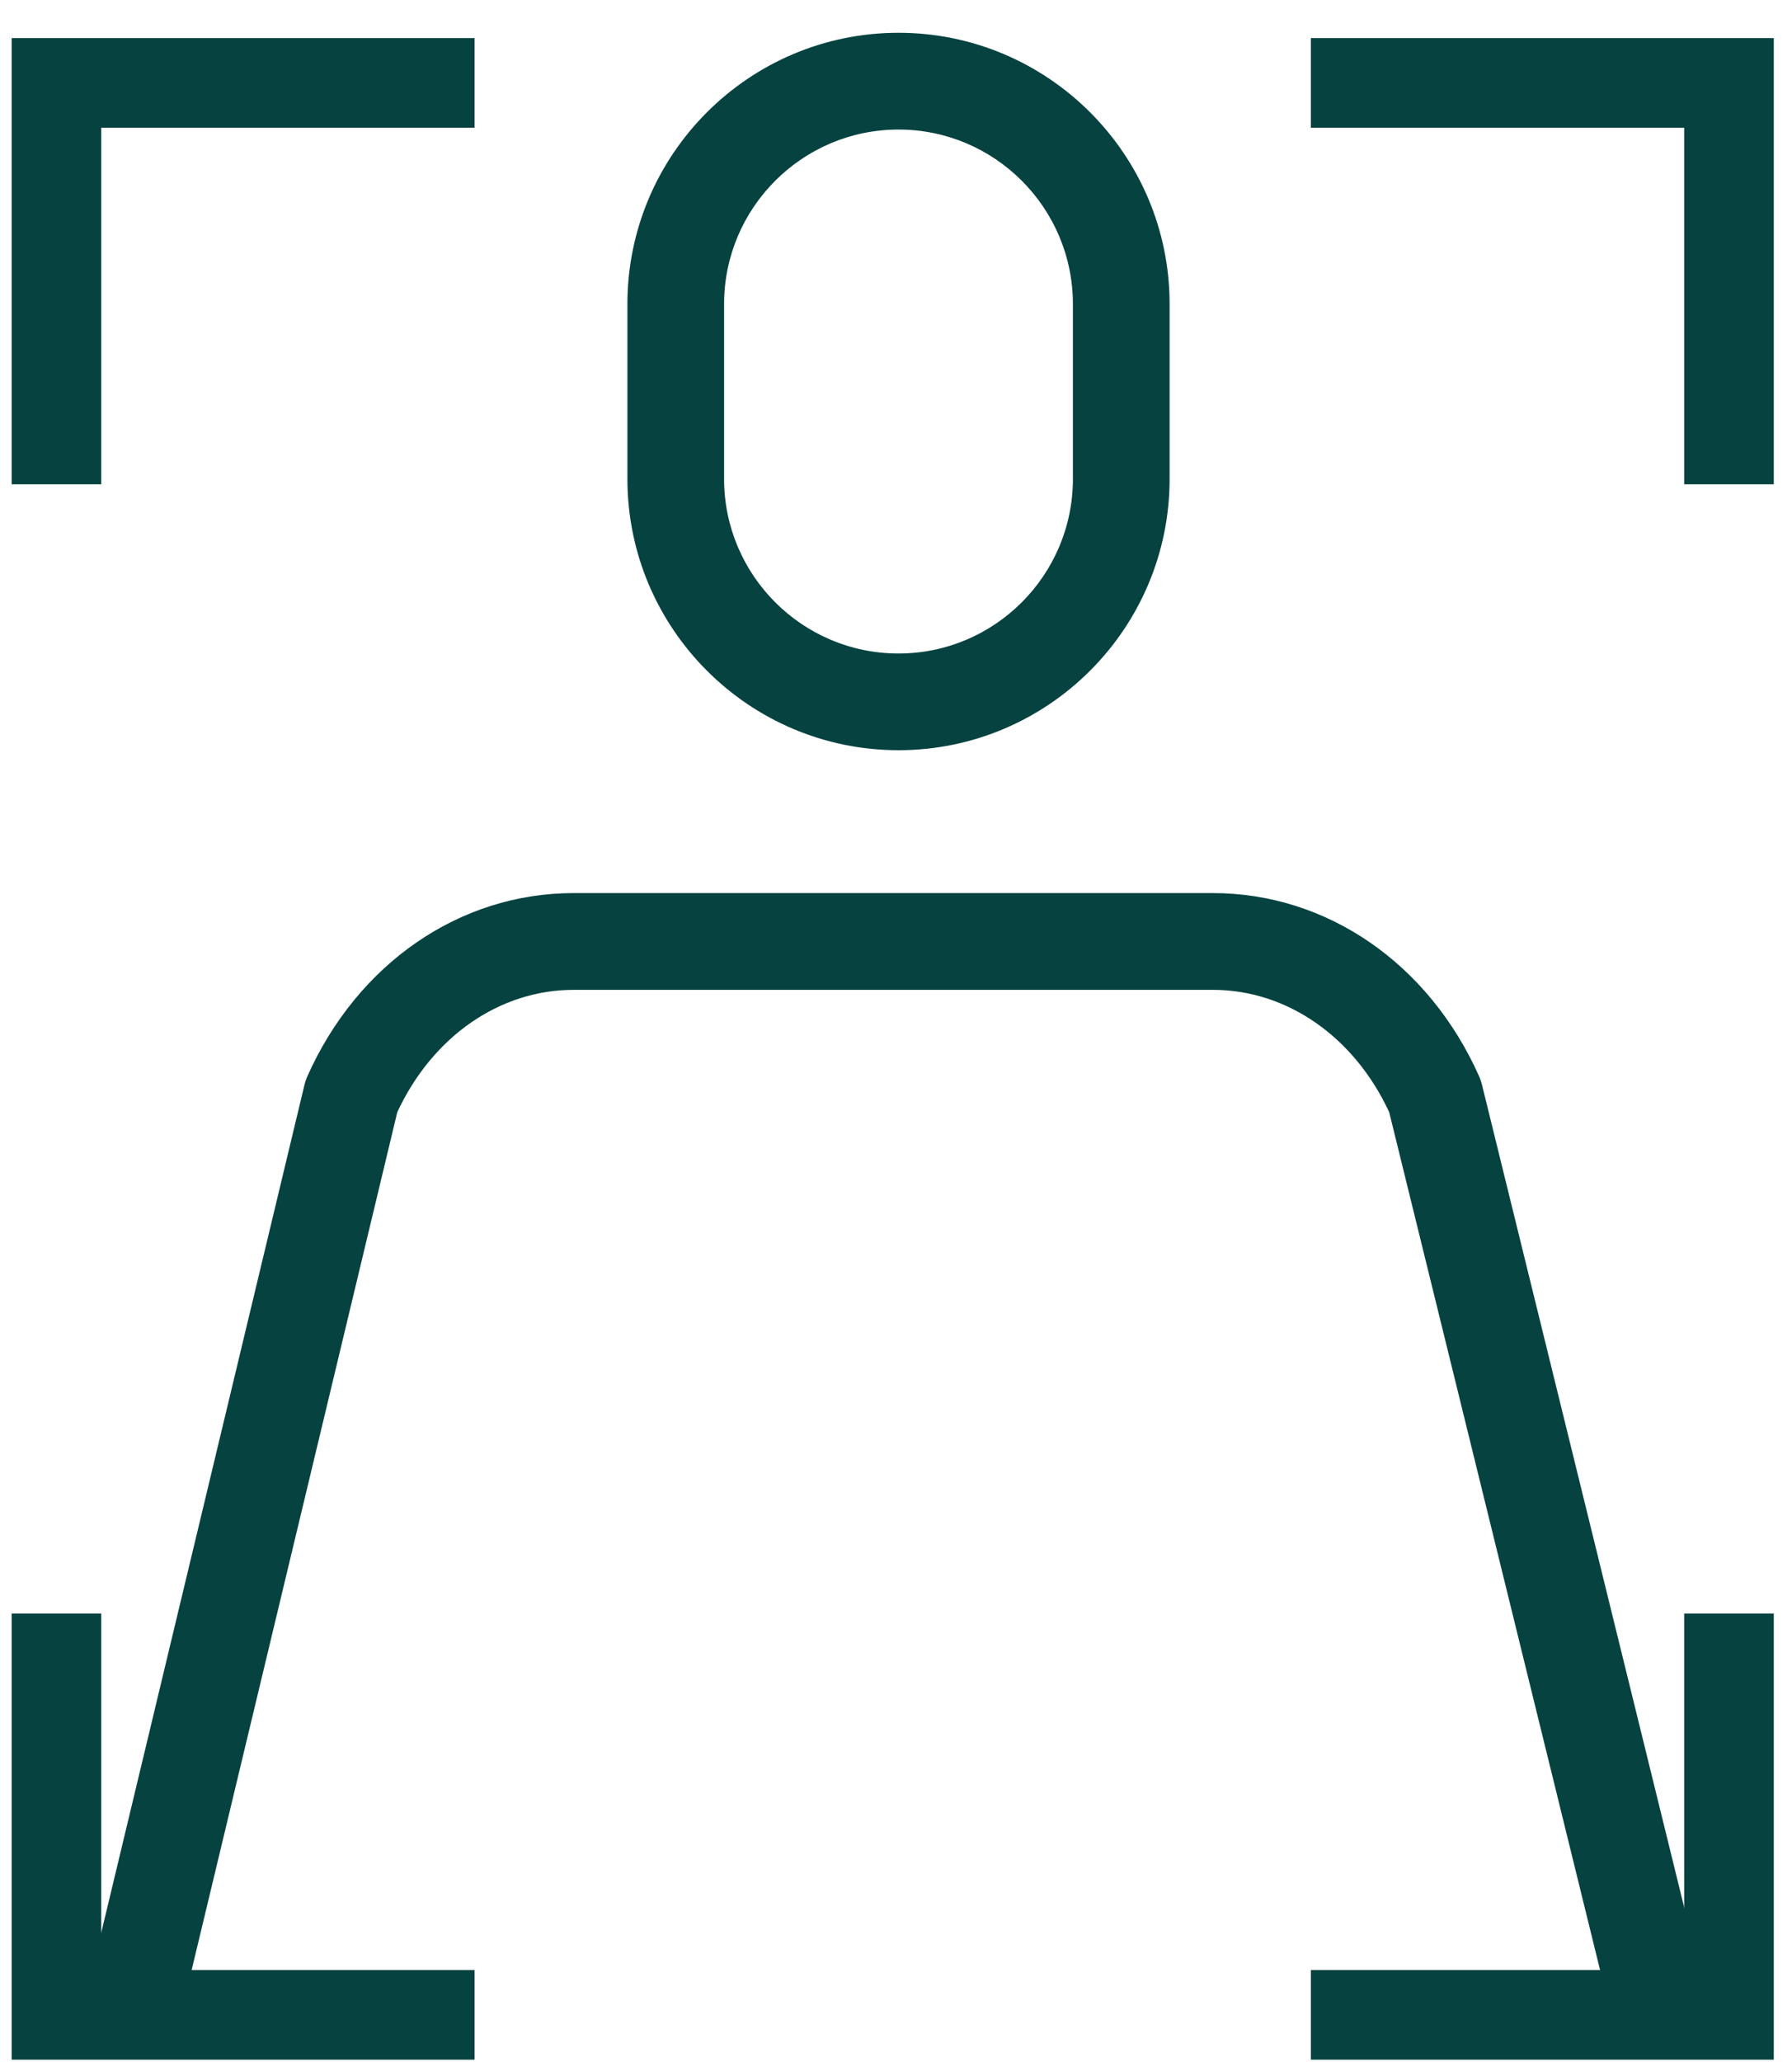
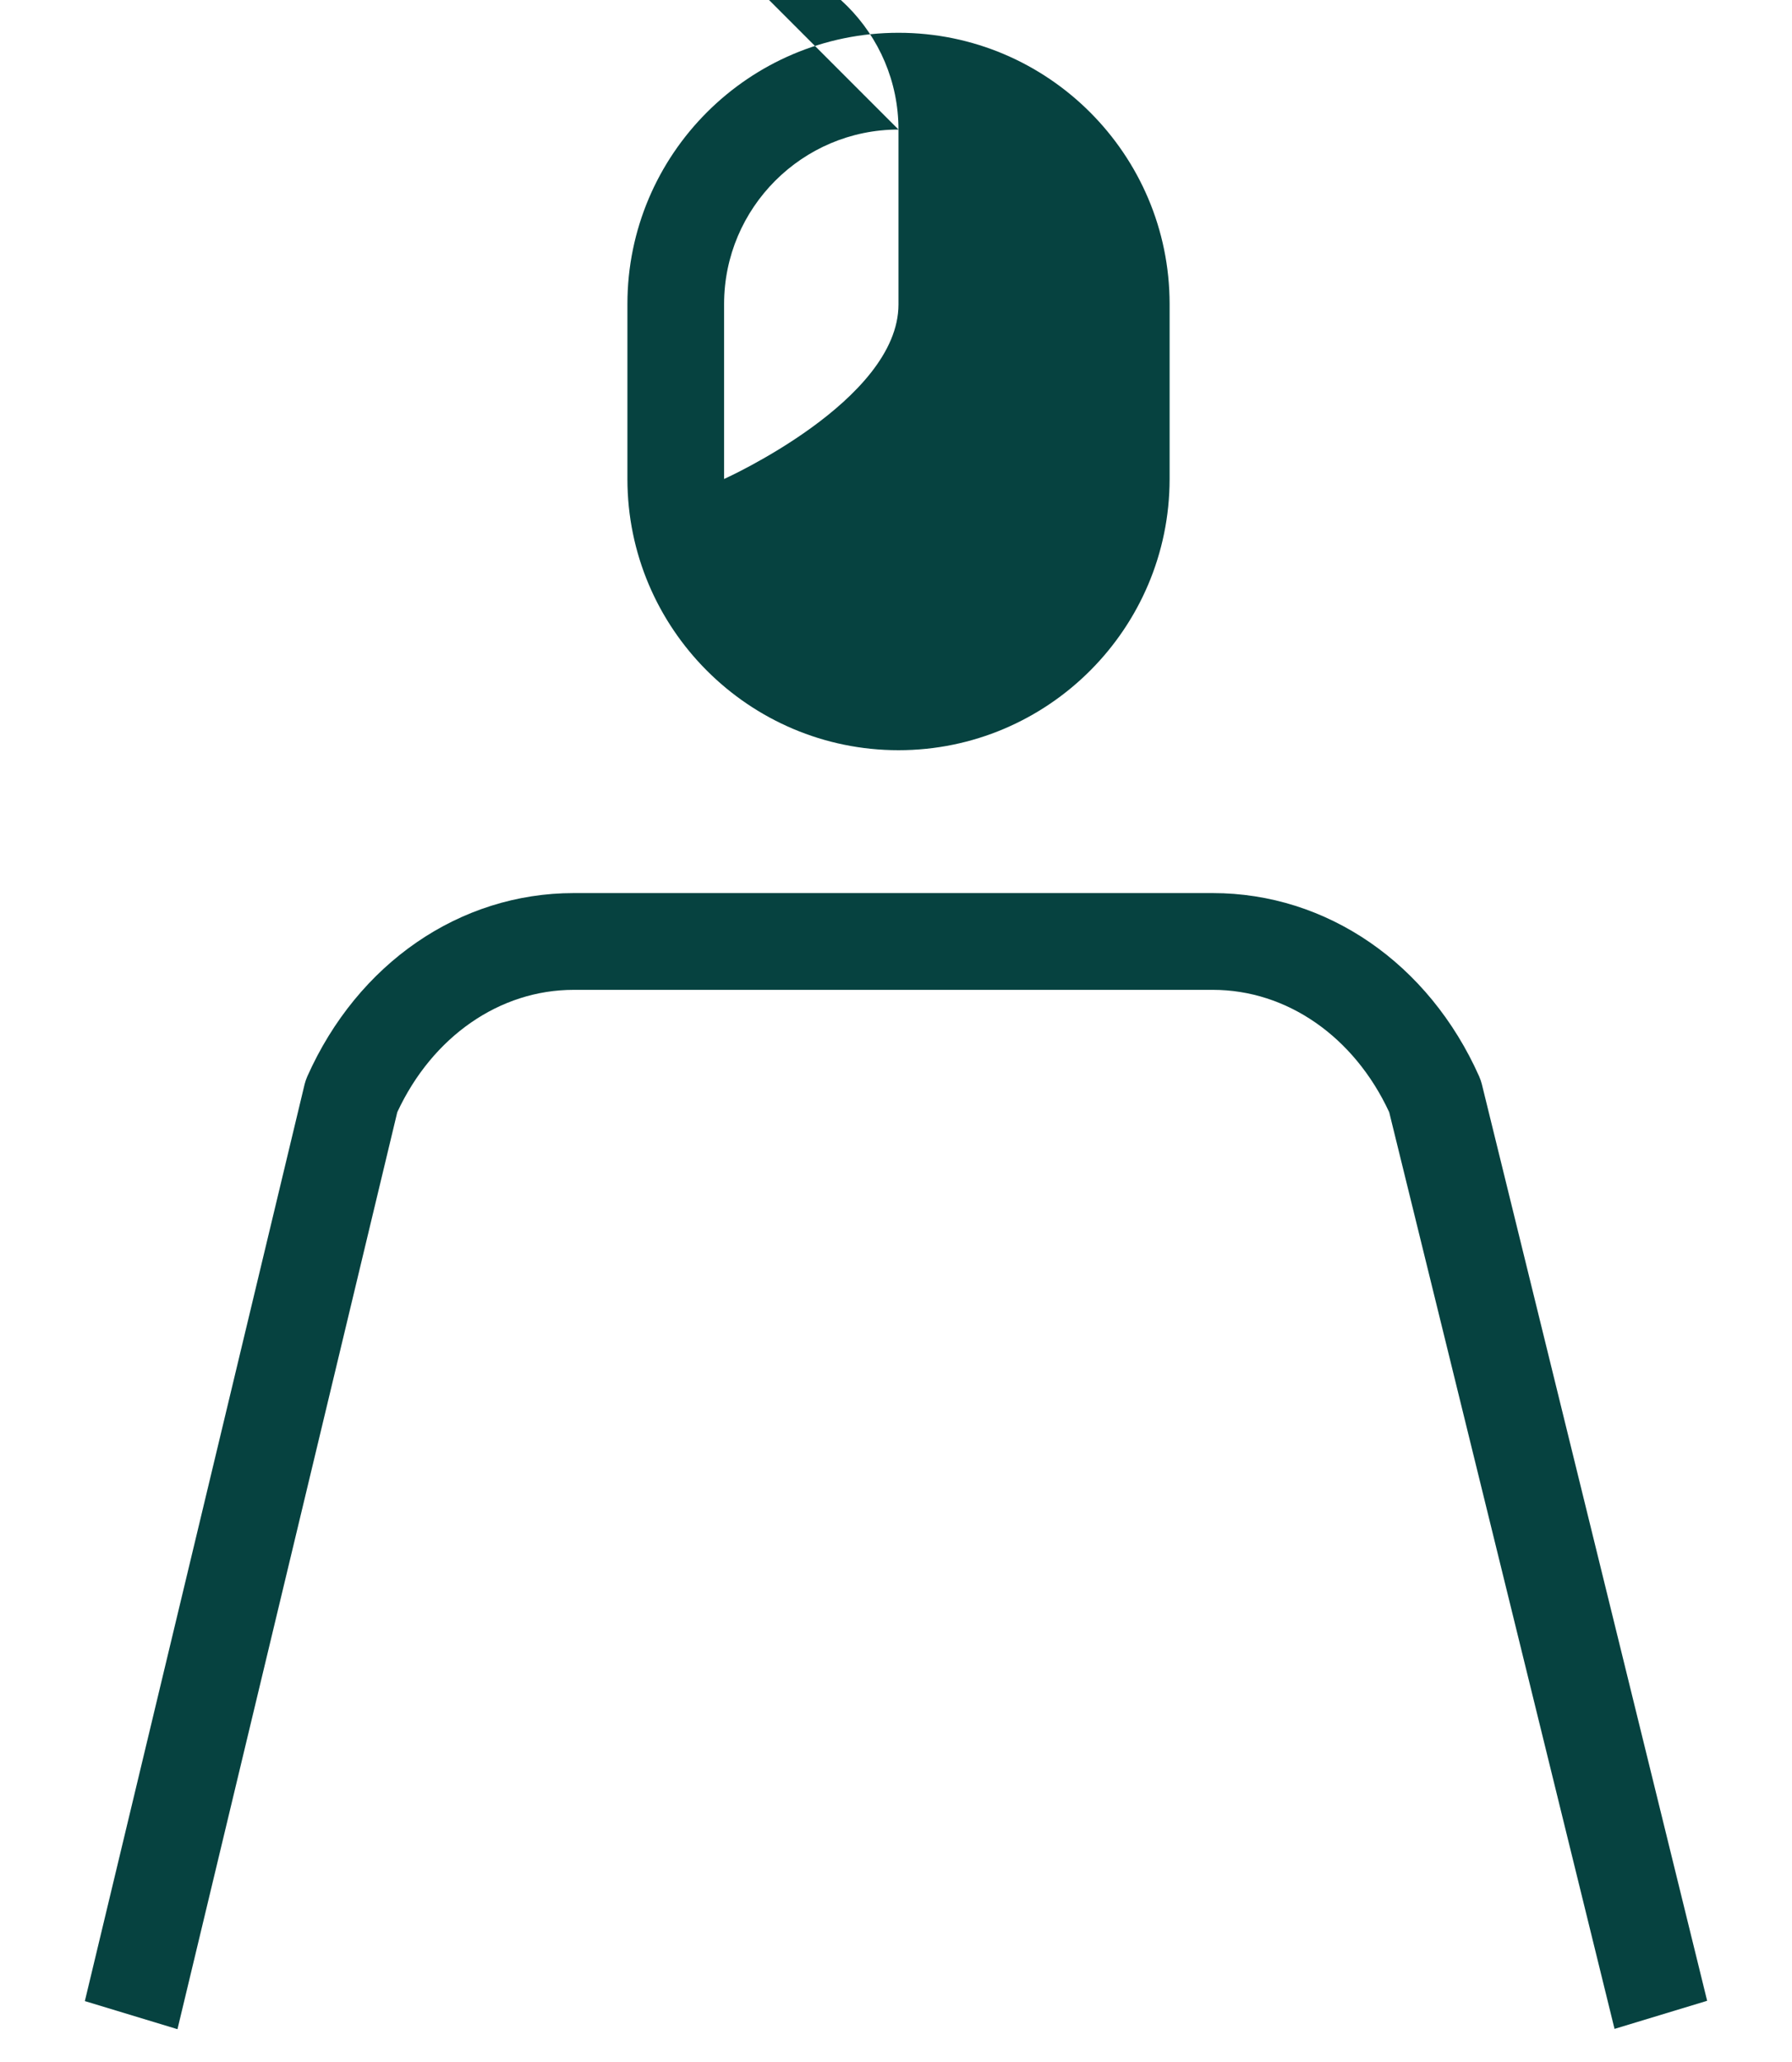
<svg xmlns="http://www.w3.org/2000/svg" id="Laag_1" width="60" height="69" viewBox="0 0 60 69">
  <defs>
    <style>.cls-1{fill:#064240;}.cls-2{fill:none;stroke:#064240;stroke-miterlimit:2;stroke-width:3px;}</style>
  </defs>
  <g id="_5">
    <path class="cls-1" d="M54.058,67.892l-7.545-30.676c-1.174-2.528-3.426-4.093-5.905-4.093H19.207c-2.479,0-4.73,1.565-5.905,4.093l-7.36,30.686-3.101-.94,7.359-30.684c.023-.089,.053-.176,.09-.26,1.687-3.783,5.103-6.133,8.917-6.133h21.401c3.813,0,7.23,2.35,8.917,6.133,.037,.084,.067,.171,.09,.26l7.544,30.674-3.101,.94Z" />
-     <path class="cls-1" d="M30.084,25.104c-5.005,0-9.077-4.072-9.077-9.077v-5.853c0-5.005,4.072-9.077,9.077-9.077,5.005,0,9.077,4.072,9.077,9.077v5.853c0,5.005-4.072,9.077-9.077,9.077Zm0-20.769c-3.22,0-5.84,2.62-5.84,5.84v5.853c0,3.22,2.62,5.84,5.84,5.84s5.839-2.62,5.839-5.84v-5.853c0-3.22-2.619-5.84-5.839-5.84Z" />
+     <path class="cls-1" d="M30.084,25.104c-5.005,0-9.077-4.072-9.077-9.077v-5.853c0-5.005,4.072-9.077,9.077-9.077,5.005,0,9.077,4.072,9.077,9.077v5.853c0,5.005-4.072,9.077-9.077,9.077Zm0-20.769c-3.22,0-5.84,2.62-5.84,5.84v5.853s5.839-2.62,5.839-5.84v-5.853c0-3.22-2.619-5.84-5.839-5.84Z" />
  </g>
-   <polyline class="cls-2" points="1.89 16.206 1.89 2.775 15.89 2.775" />
-   <polyline class="cls-2" points="15.89 67.422 1.89 67.422 1.89 53.992" />
-   <polyline class="cls-2" points="57.89 53.992 57.89 67.422 43.89 67.422" />
-   <polyline class="cls-2" points="43.89 2.775 57.89 2.775 57.89 16.206" />
</svg>